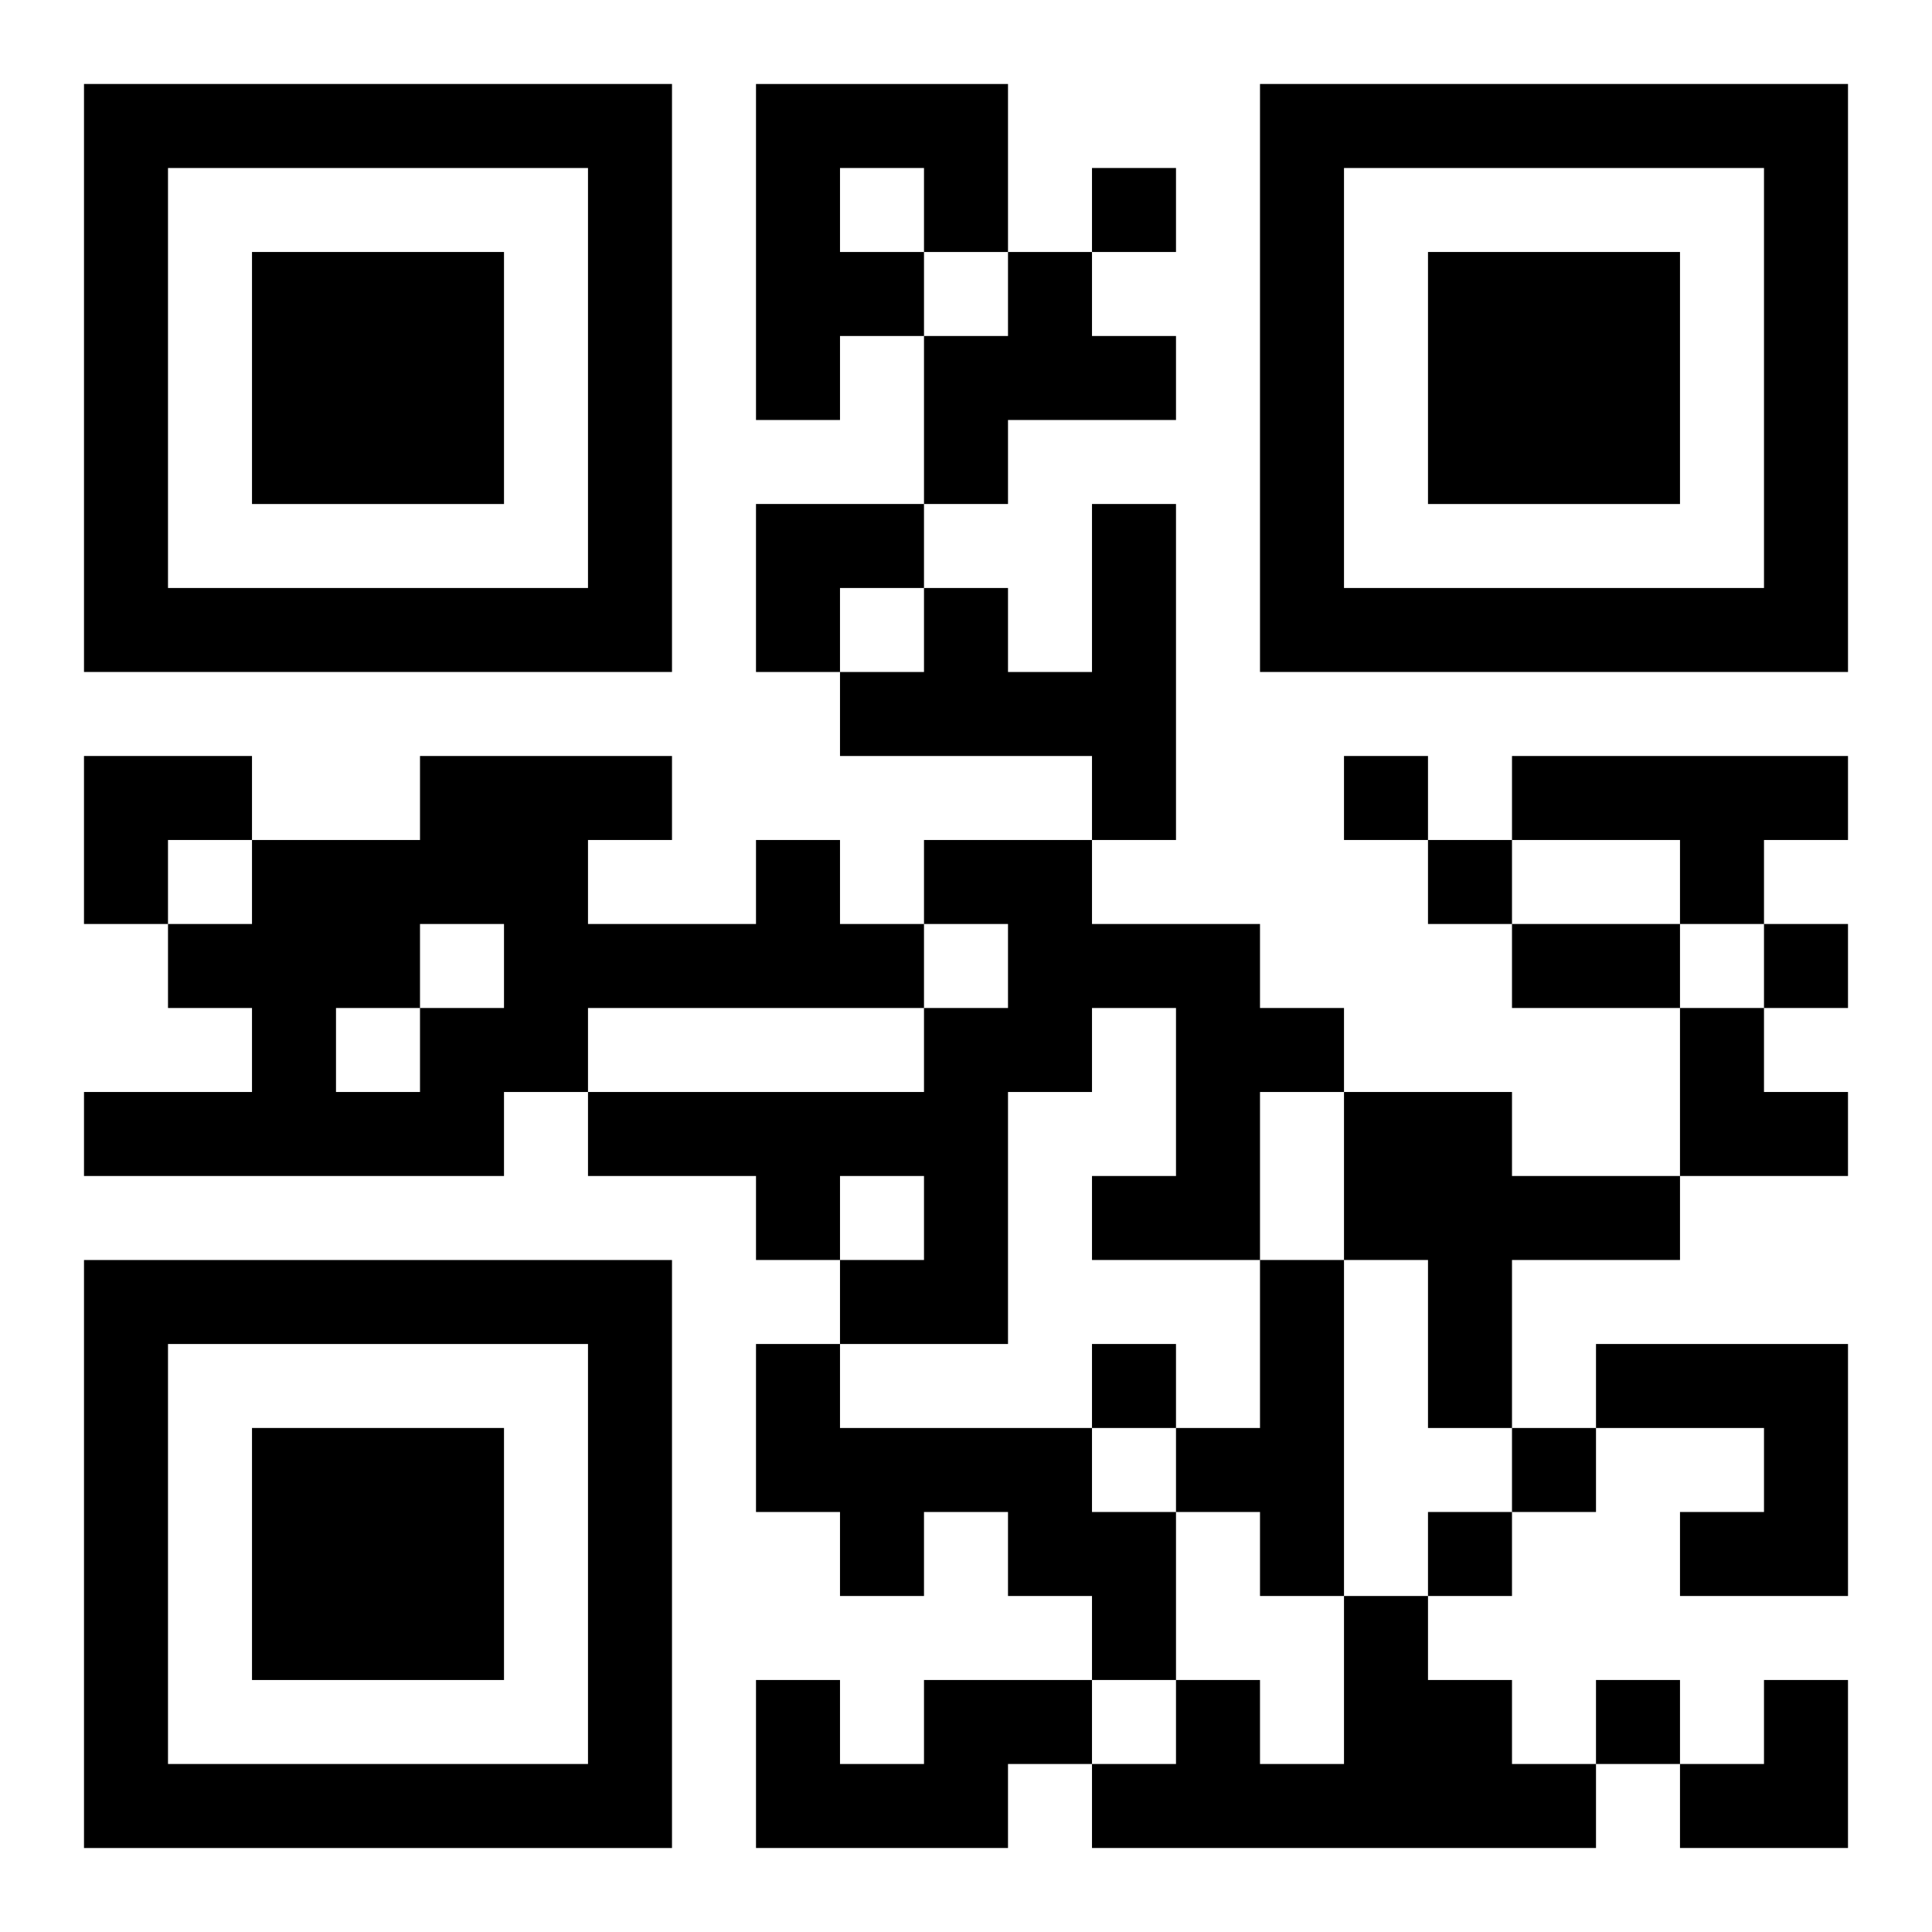
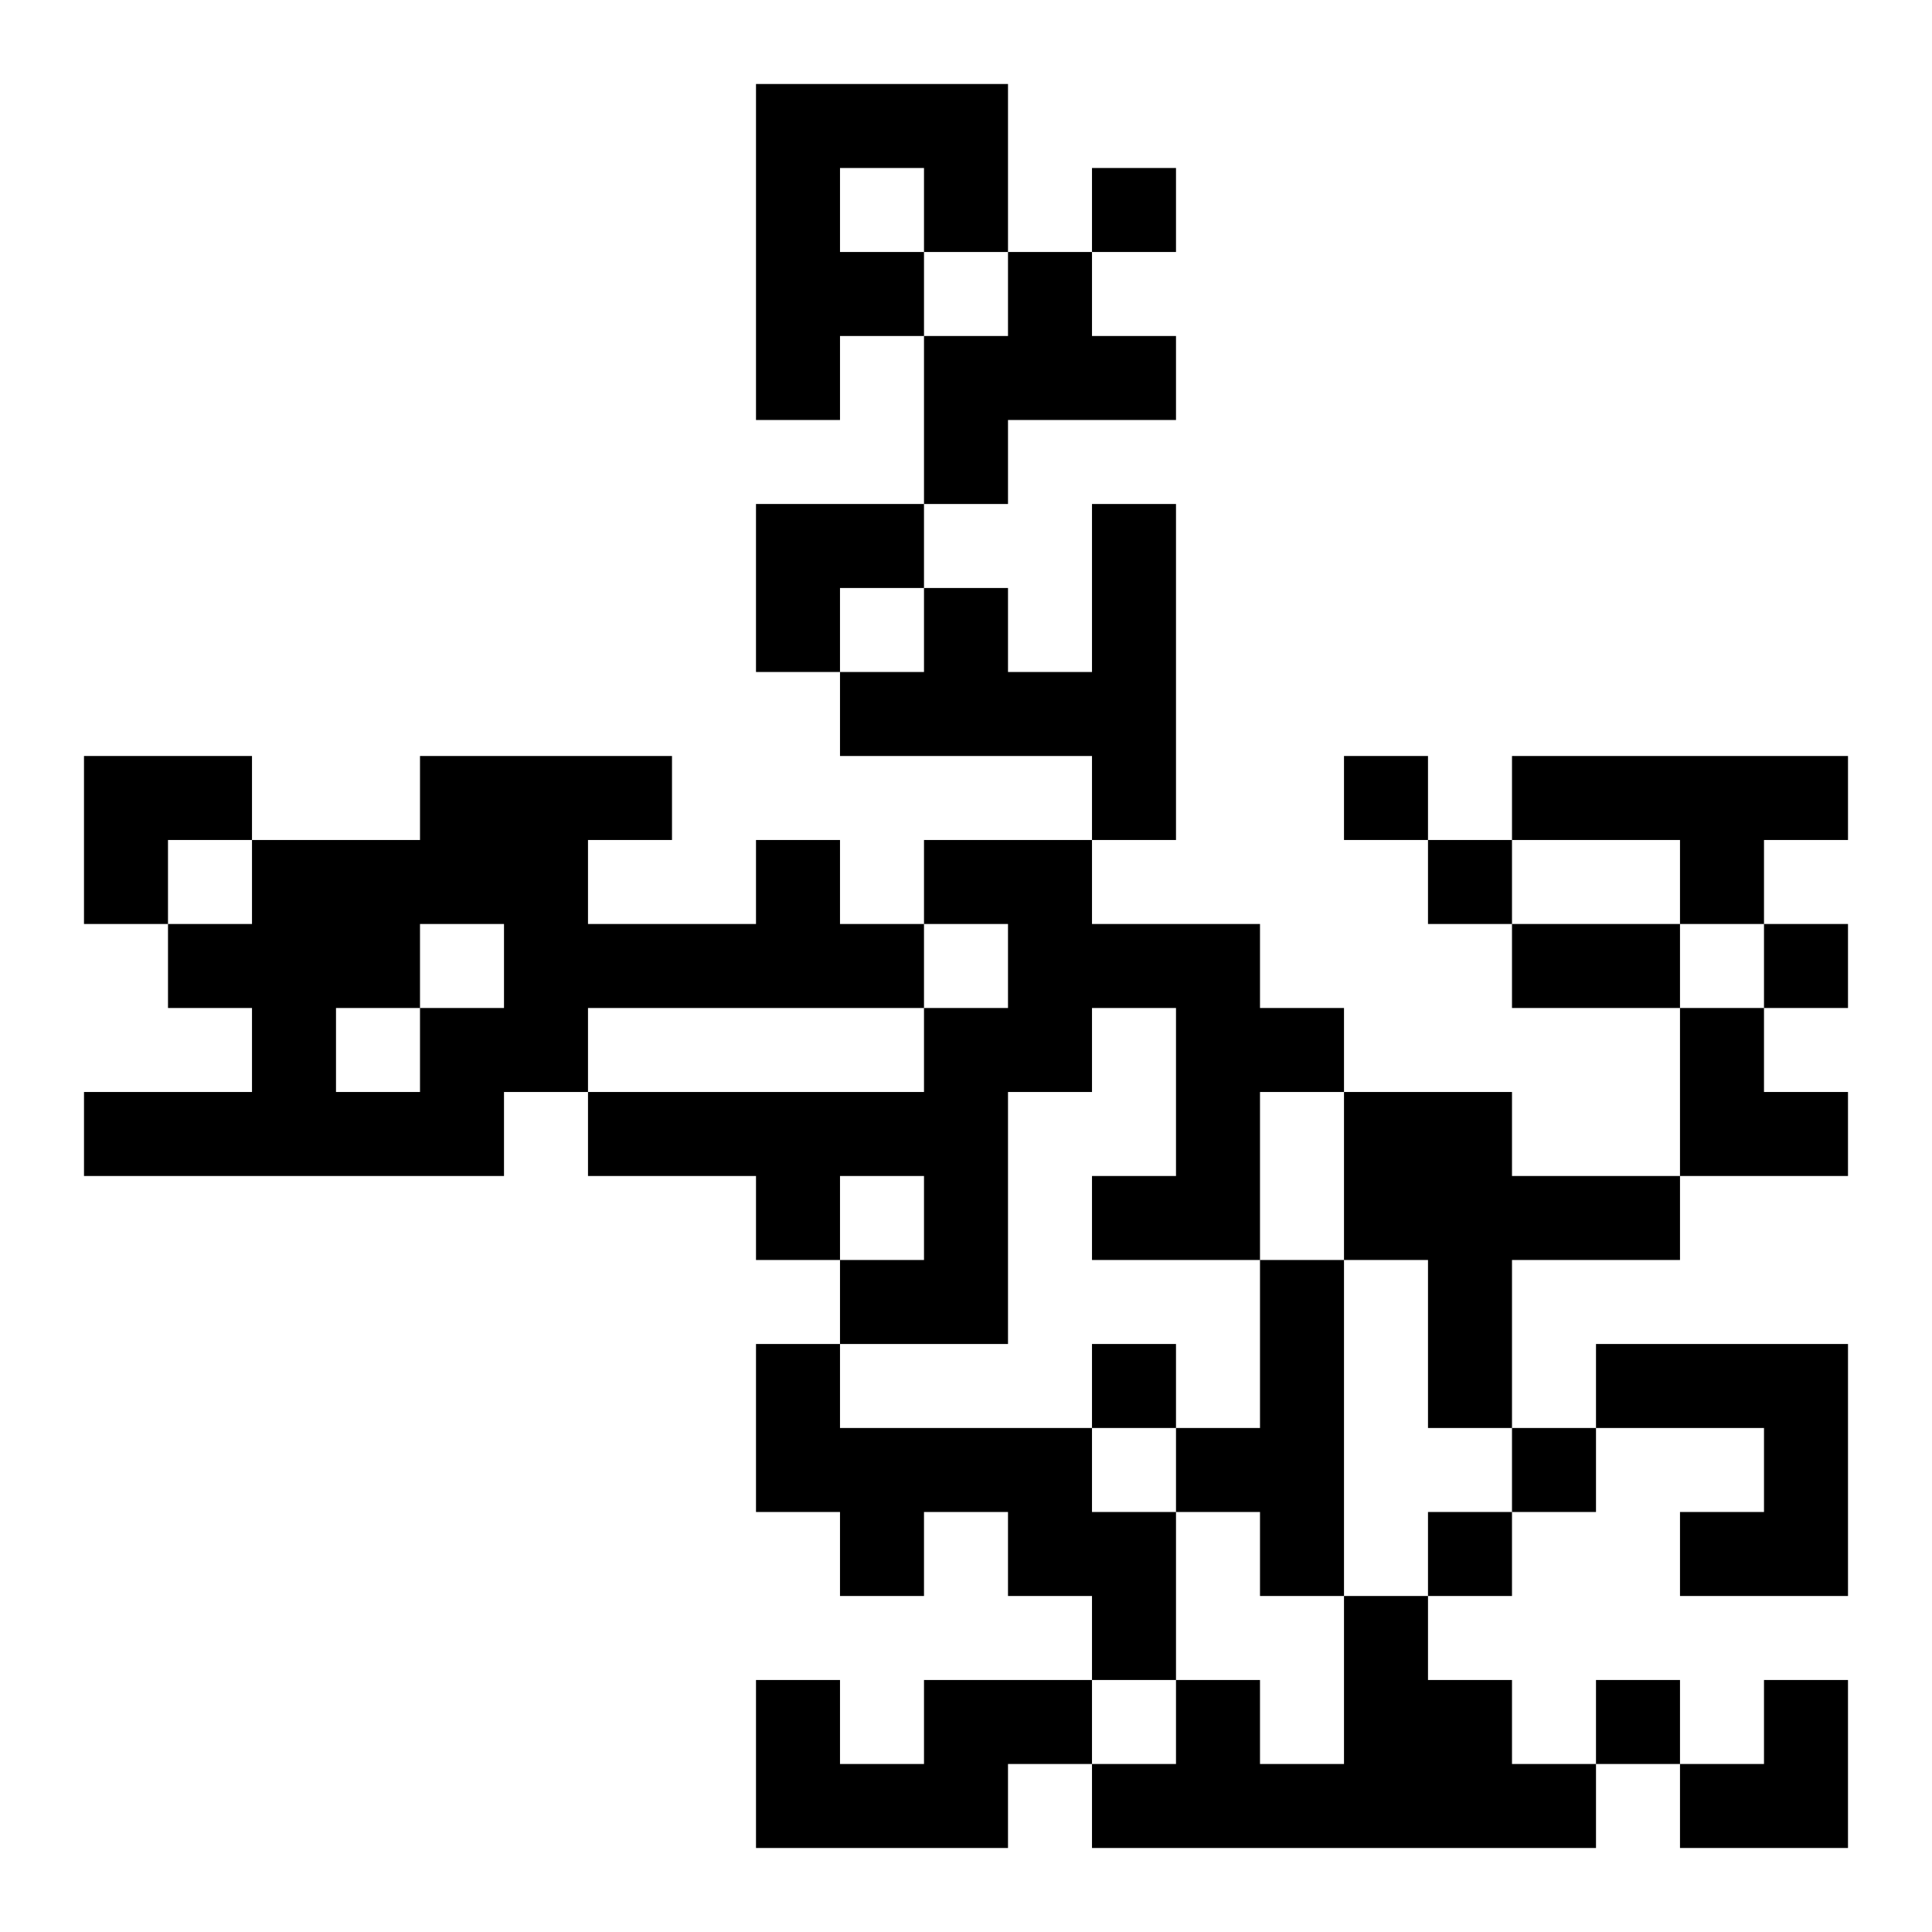
<svg xmlns="http://www.w3.org/2000/svg" xmlns:xlink="http://www.w3.org/1999/xlink" width="250" height="250" baseProfile="full" version="1.1" viewBox="-1 -1 23 23">
  <symbol id="a">
-     <path d="m0 7v7h7v-7h-7zm1 1h5v5h-5v-5zm1 1v3h3v-3h-3z" />
-   </symbol>
+     </symbol>
  <use y="-7" xlink:href="#a" />
  <use y="7" xlink:href="#a" />
  <use x="14" y="-7" xlink:href="#a" />
  <path d="m8 0h3v2h-1v1h-1v1h-1v-4m1 1v1h1v-1h-1m2 1h1v1h1v1h-2v1h-1v-2h1v-1m1 3h1v4h-1v-1h-3v-1h1v-1h1v1h1v-2m5 3h4v1h-1v1h-1v-1h-2v-1m-9 1h1v1h1v1h-4v1h-1v1h-5v-1h2v-1h-1v-1h1v-1h2v-1h3v1h-1v1h2v-1m-4 1v1h1v-1h-1m-1 1v1h1v-1h-1m7-2h2v1h2v1h1v1h-1v2h-2v-1h1v-2h-1v1h-1v3h-2v-1h1v-1h-1v1h-1v-1h-2v-1h4v-1h1v-1h-1v-1m5 3h2v1h2v1h-2v2h-1v-2h-1v-2m-1 2h1v4h-1v-1h-1v-1h1v-2m-6 1h1v1h3v1h1v2h-1v-1h-1v-1h-1v1h-1v-1h-1v-2m10 0h3v3h-2v-1h1v-1h-2v-1m-3 3h1v1h1v1h1v1h-6v-1h1v-1h1v1h1v-2m-5 1h2v1h-1v1h-3v-2h1v1h1v-1m2-18v1h1v-1h-1m3 7v1h1v-1h-1m1 1v1h1v-1h-1m4 1v1h1v-1h-1m-8 5v1h1v-1h-1m5 1v1h1v-1h-1m-1 1v1h1v-1h-1m2 2v1h1v-1h-1m-1-9h2v1h-2v-1m-9-5h2v1h-1v1h-1zm-8 3h2v1h-1v1h-1zm19 3h1v1h1v1h-2zm0 8m1 0h1v2h-2v-1h1z" />
</svg>